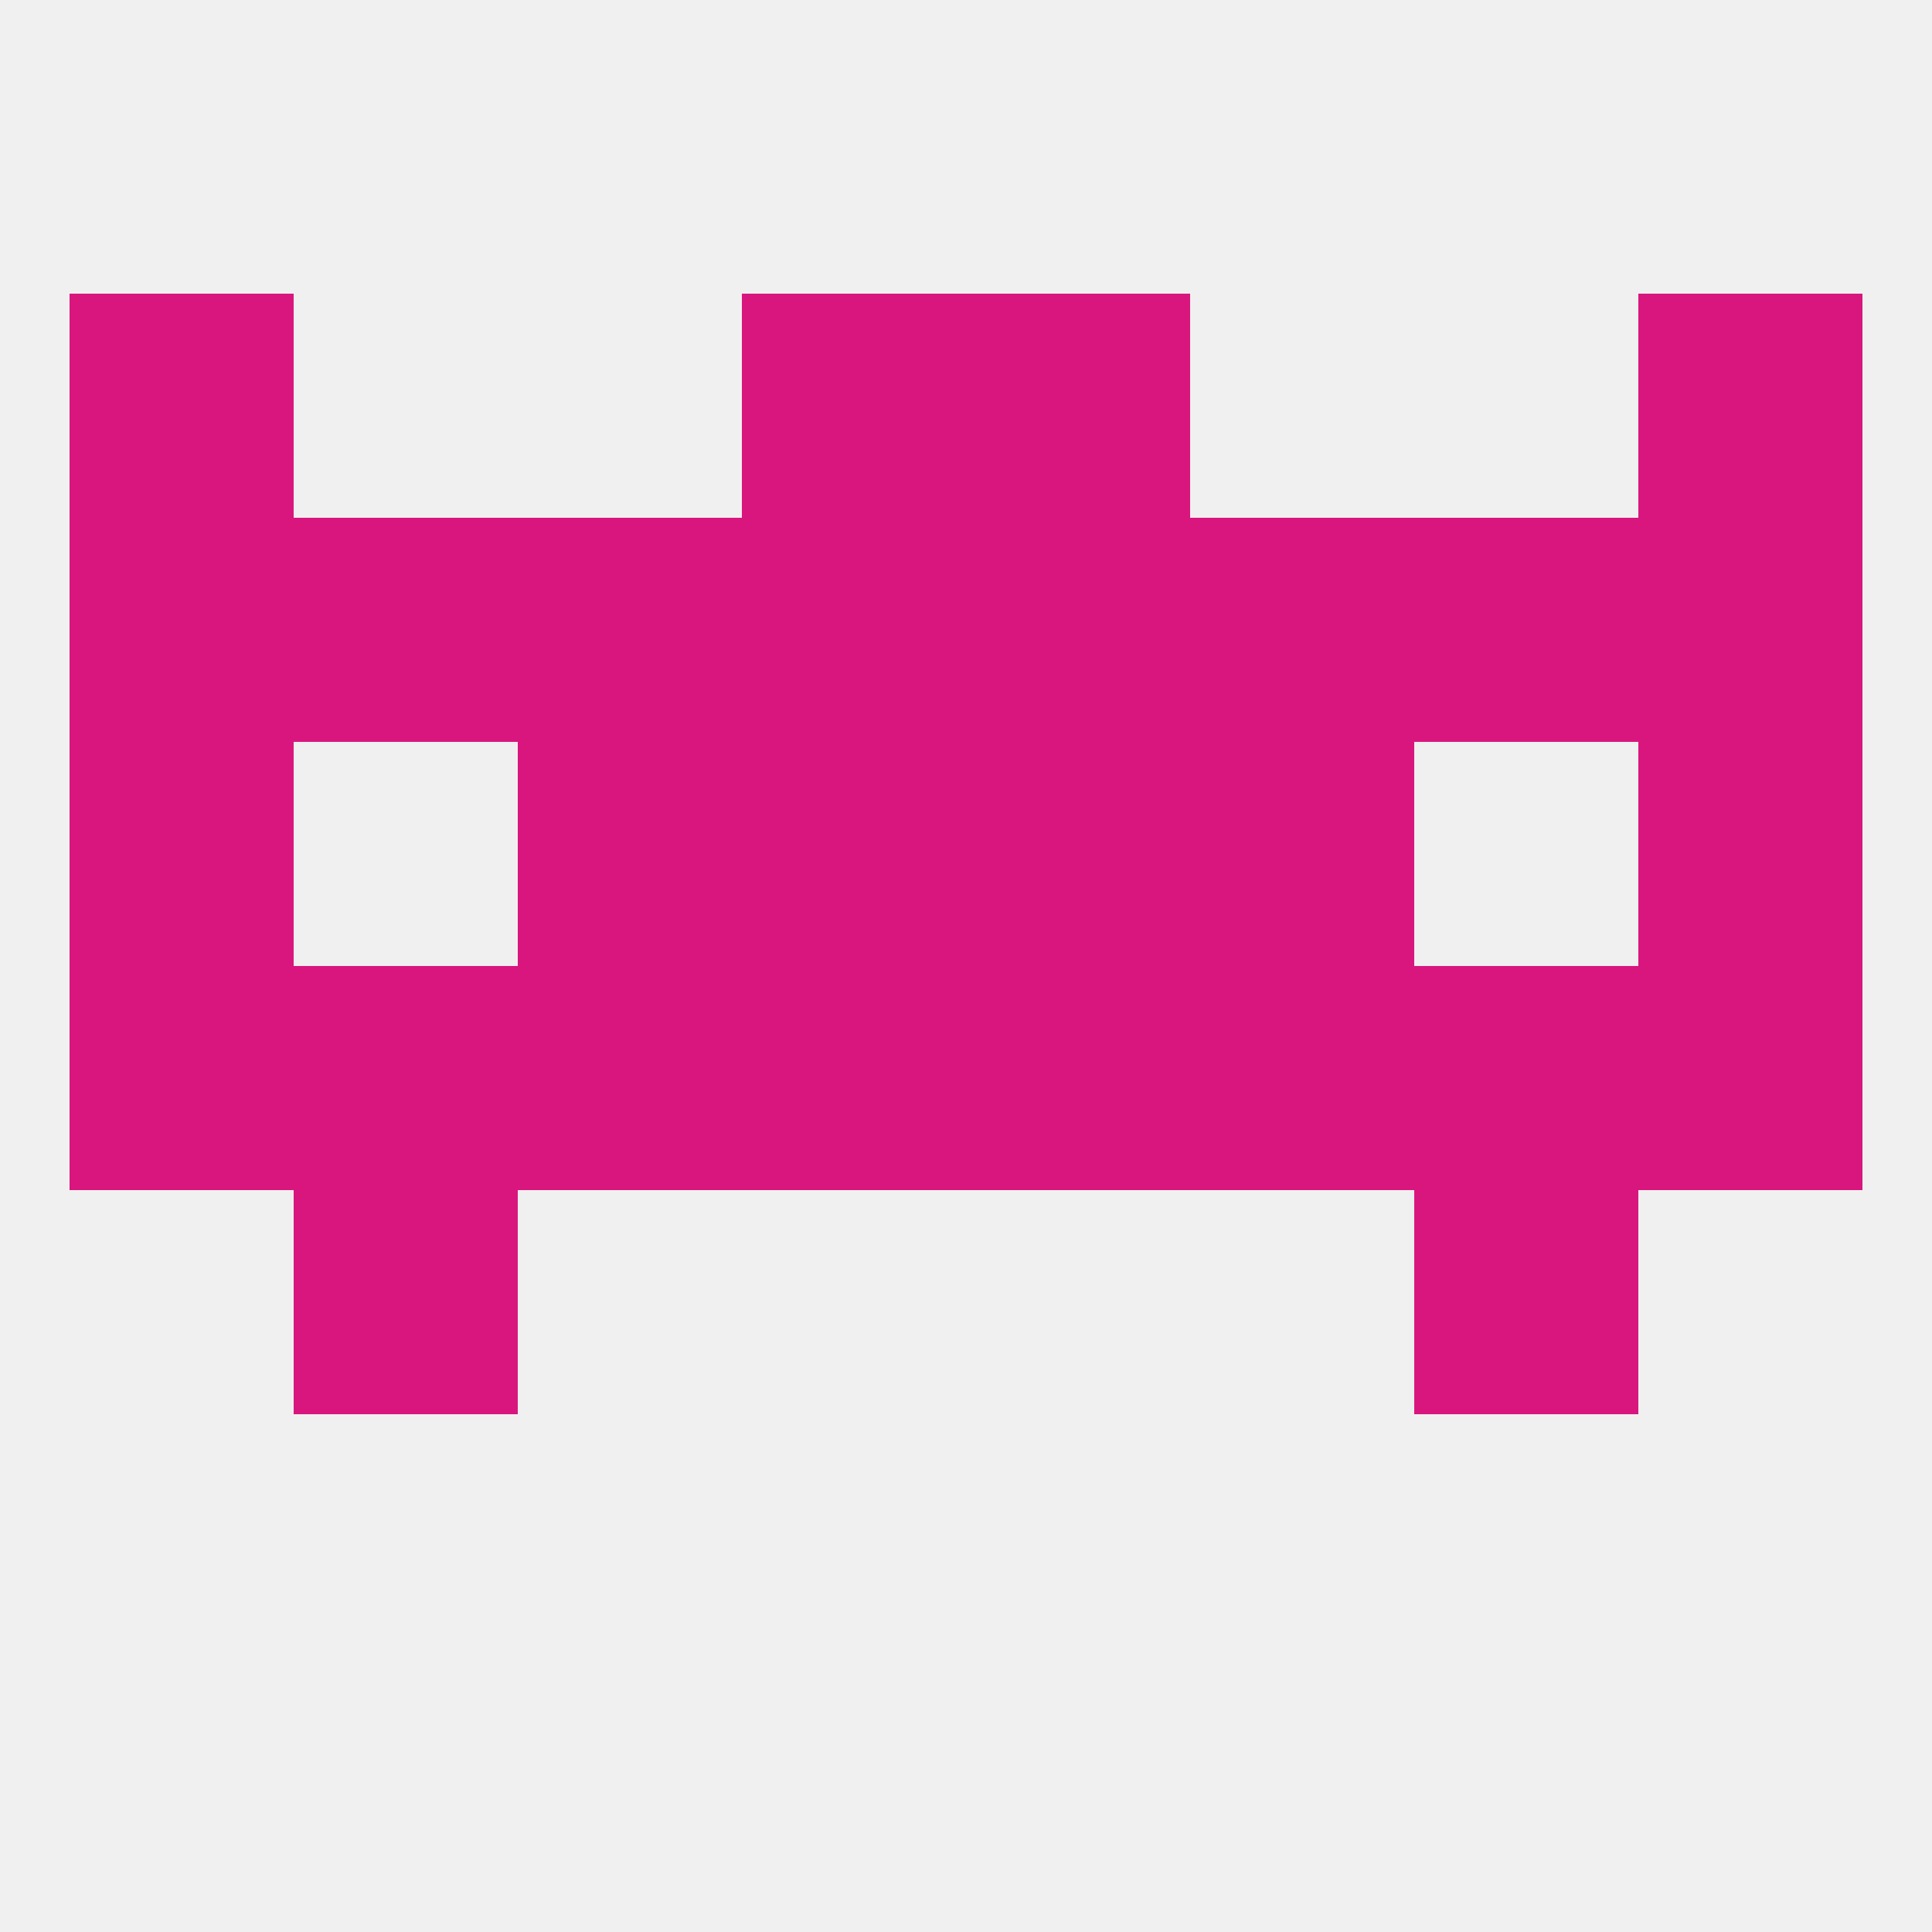
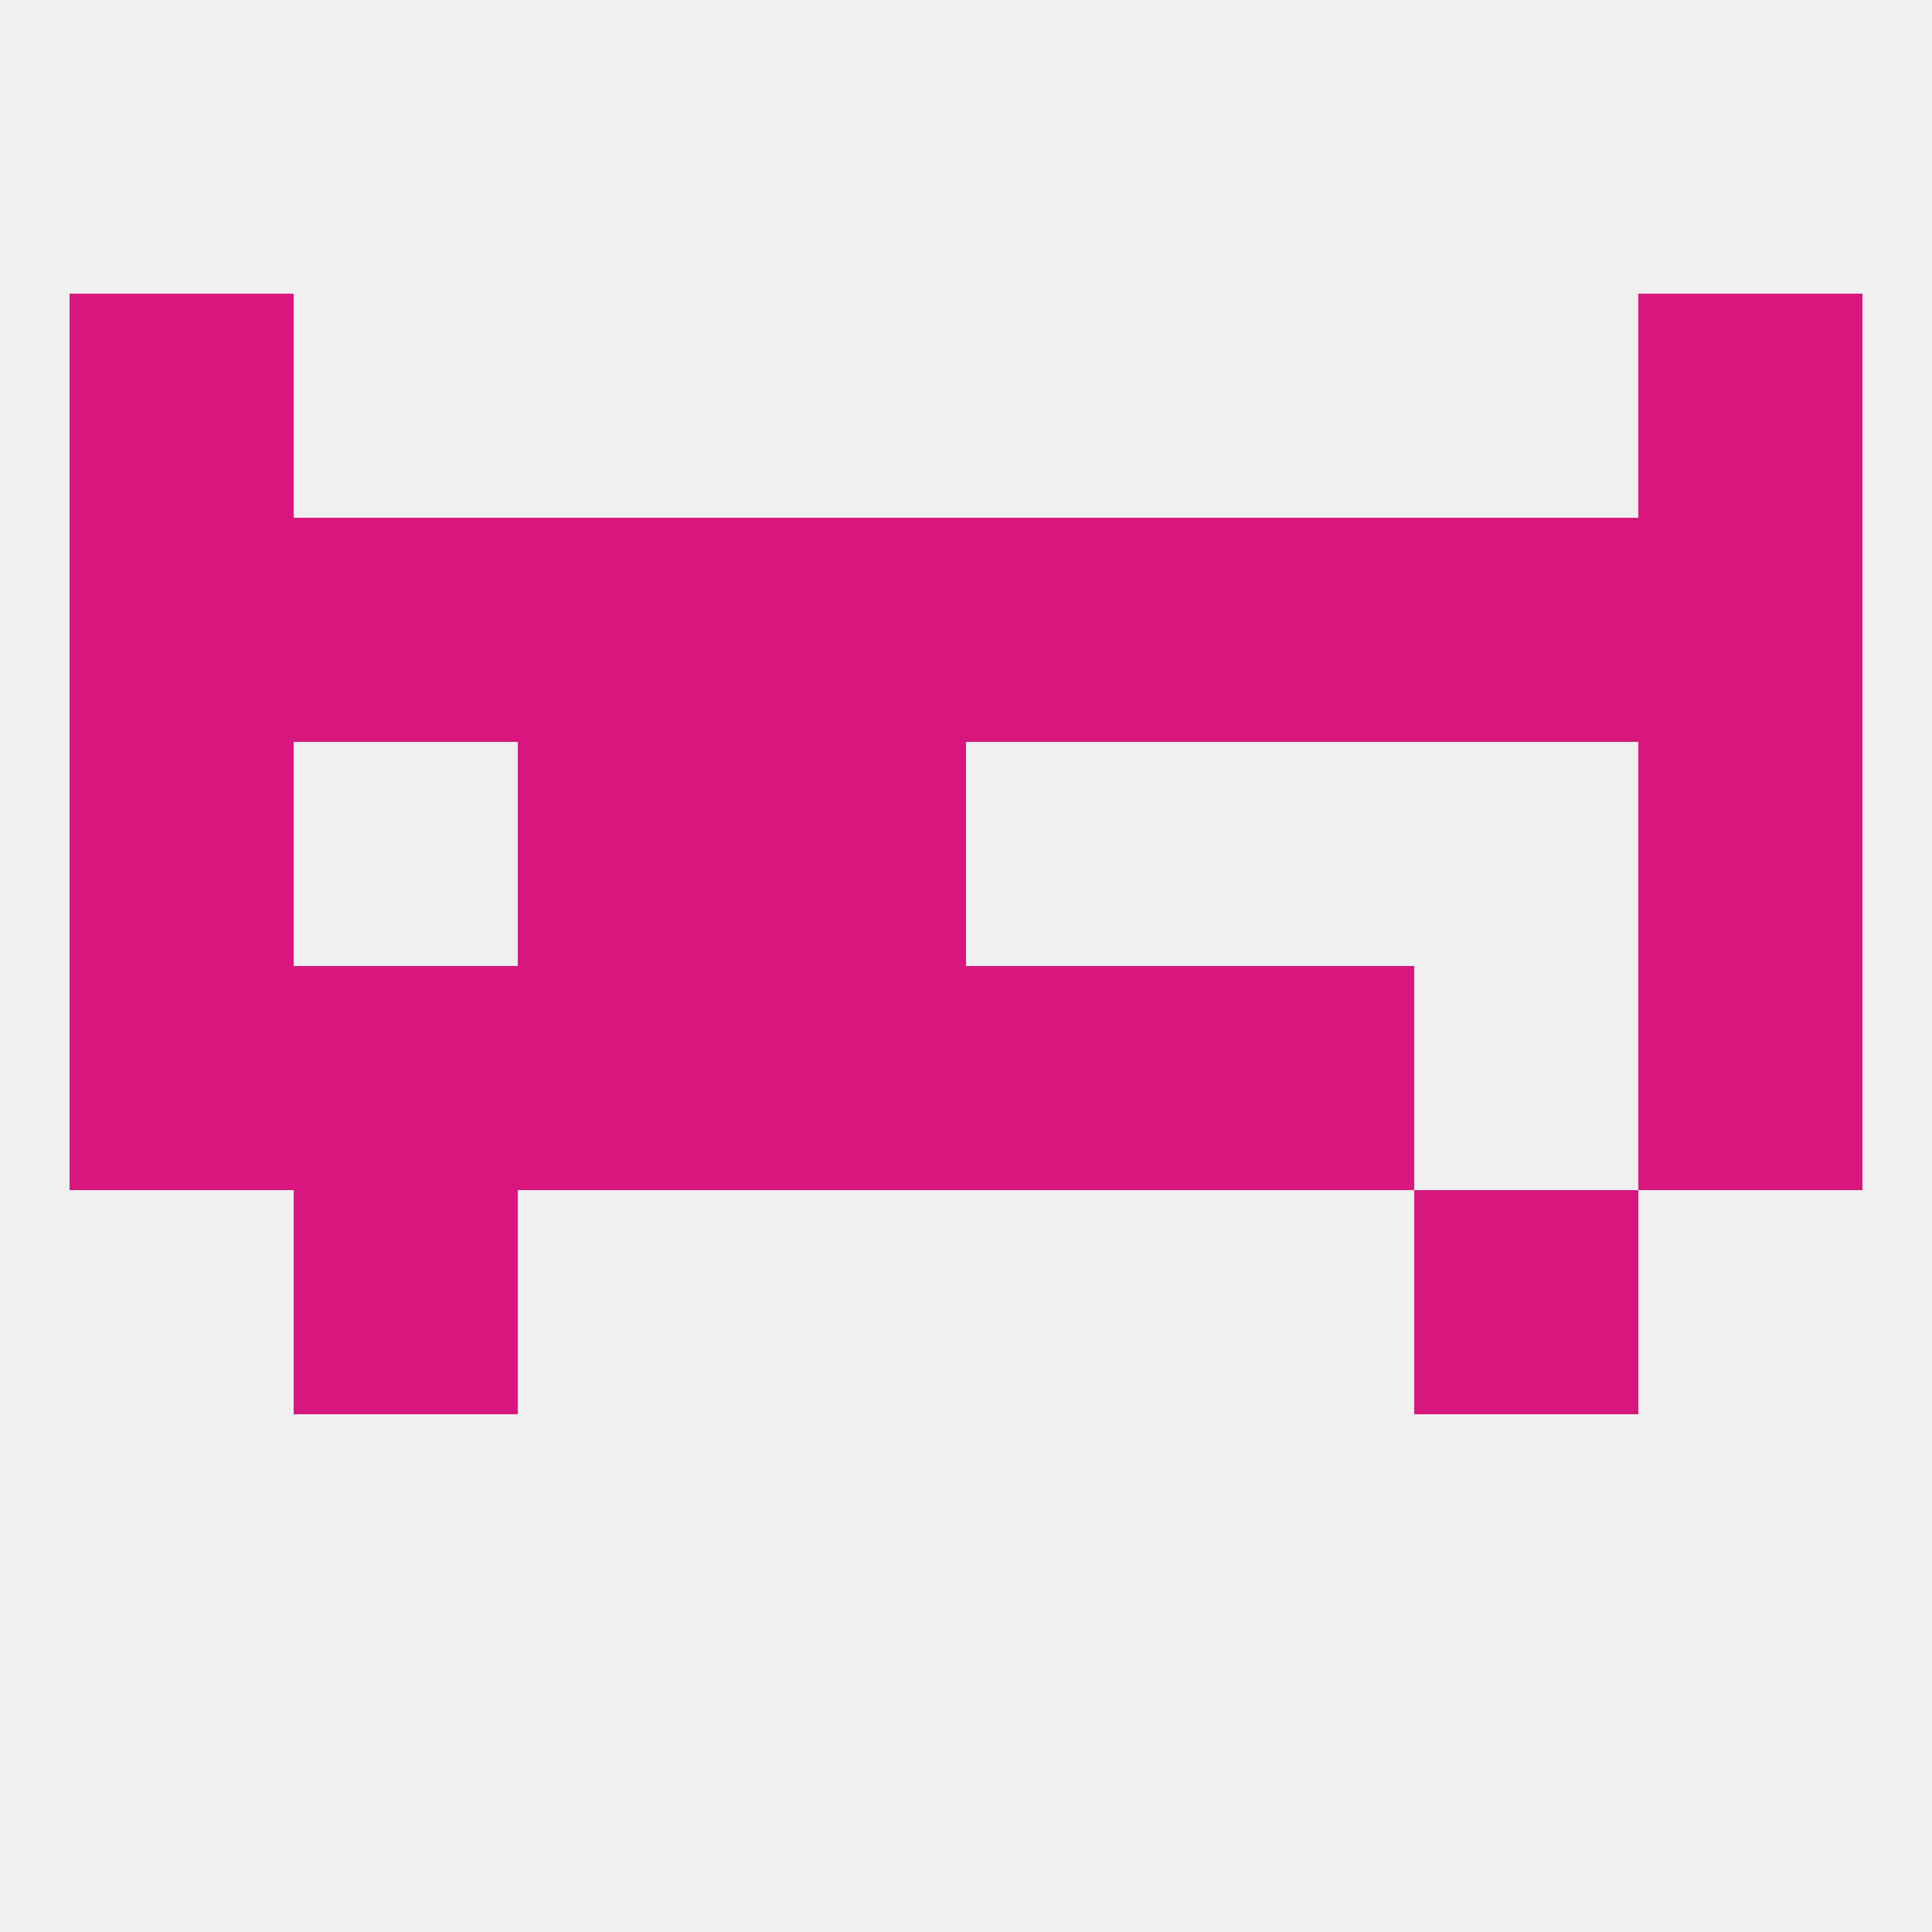
<svg xmlns="http://www.w3.org/2000/svg" version="1.1" baseprofile="full" width="250" height="250" viewBox="0 0 250 250">
  <rect width="100%" height="100%" fill="rgba(240,240,240,255)" />
  <rect x="38" y="154" width="29" height="29" fill="rgba(216,22,126,255)" />
  <rect x="183" y="154" width="29" height="29" fill="rgba(216,22,126,255)" />
  <rect x="9" y="125" width="29" height="29" fill="rgba(216,22,126,255)" />
  <rect x="212" y="125" width="29" height="29" fill="rgba(216,22,126,255)" />
  <rect x="38" y="125" width="29" height="29" fill="rgba(216,22,126,255)" />
-   <rect x="183" y="125" width="29" height="29" fill="rgba(216,22,126,255)" />
  <rect x="67" y="125" width="29" height="29" fill="rgba(216,22,126,255)" />
  <rect x="154" y="125" width="29" height="29" fill="rgba(216,22,126,255)" />
  <rect x="96" y="125" width="29" height="29" fill="rgba(216,22,126,255)" />
  <rect x="125" y="125" width="29" height="29" fill="rgba(216,22,126,255)" />
  <rect x="9" y="96" width="29" height="29" fill="rgba(216,22,126,255)" />
  <rect x="212" y="96" width="29" height="29" fill="rgba(216,22,126,255)" />
  <rect x="96" y="96" width="29" height="29" fill="rgba(216,22,126,255)" />
-   <rect x="125" y="96" width="29" height="29" fill="rgba(216,22,126,255)" />
  <rect x="67" y="96" width="29" height="29" fill="rgba(216,22,126,255)" />
-   <rect x="154" y="96" width="29" height="29" fill="rgba(216,22,126,255)" />
  <rect x="9" y="67" width="29" height="29" fill="rgba(216,22,126,255)" />
  <rect x="212" y="67" width="29" height="29" fill="rgba(216,22,126,255)" />
  <rect x="96" y="67" width="29" height="29" fill="rgba(216,22,126,255)" />
  <rect x="67" y="67" width="29" height="29" fill="rgba(216,22,126,255)" />
  <rect x="154" y="67" width="29" height="29" fill="rgba(216,22,126,255)" />
  <rect x="183" y="67" width="29" height="29" fill="rgba(216,22,126,255)" />
  <rect x="125" y="67" width="29" height="29" fill="rgba(216,22,126,255)" />
  <rect x="38" y="67" width="29" height="29" fill="rgba(216,22,126,255)" />
-   <rect x="96" y="38" width="29" height="29" fill="rgba(216,22,126,255)" />
-   <rect x="125" y="38" width="29" height="29" fill="rgba(216,22,126,255)" />
  <rect x="9" y="38" width="29" height="29" fill="rgba(216,22,126,255)" />
  <rect x="212" y="38" width="29" height="29" fill="rgba(216,22,126,255)" />
</svg>